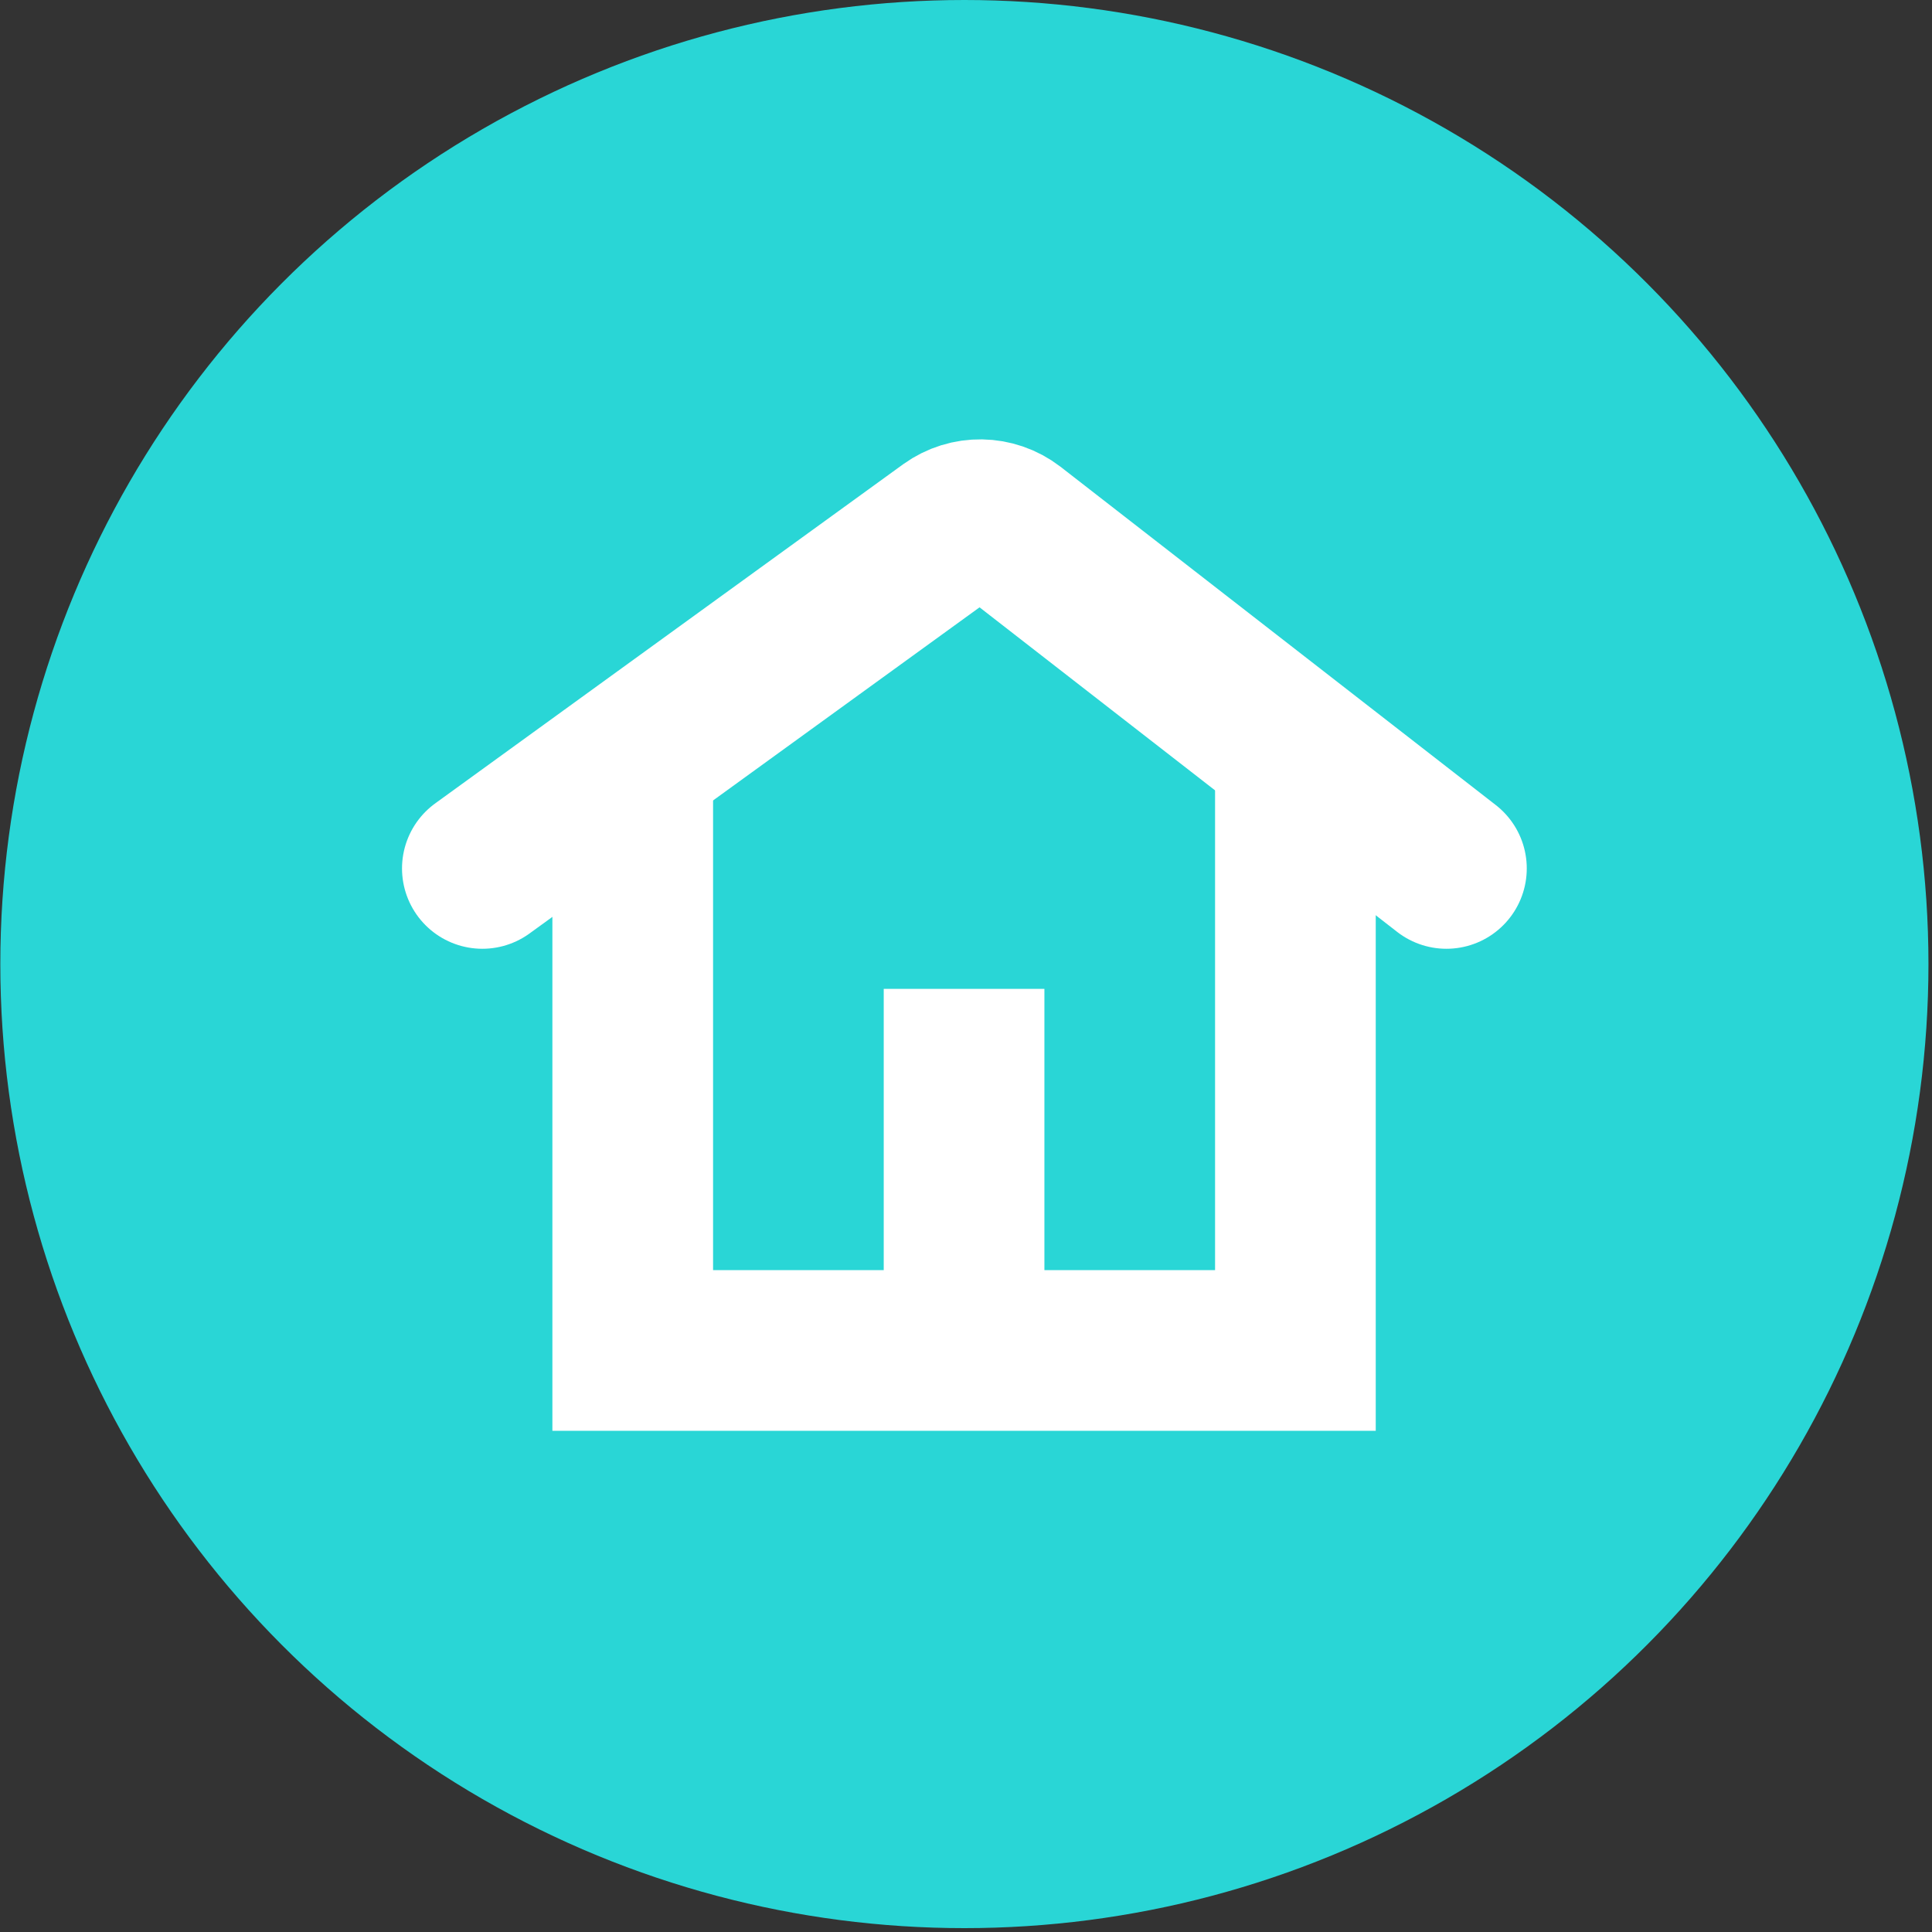
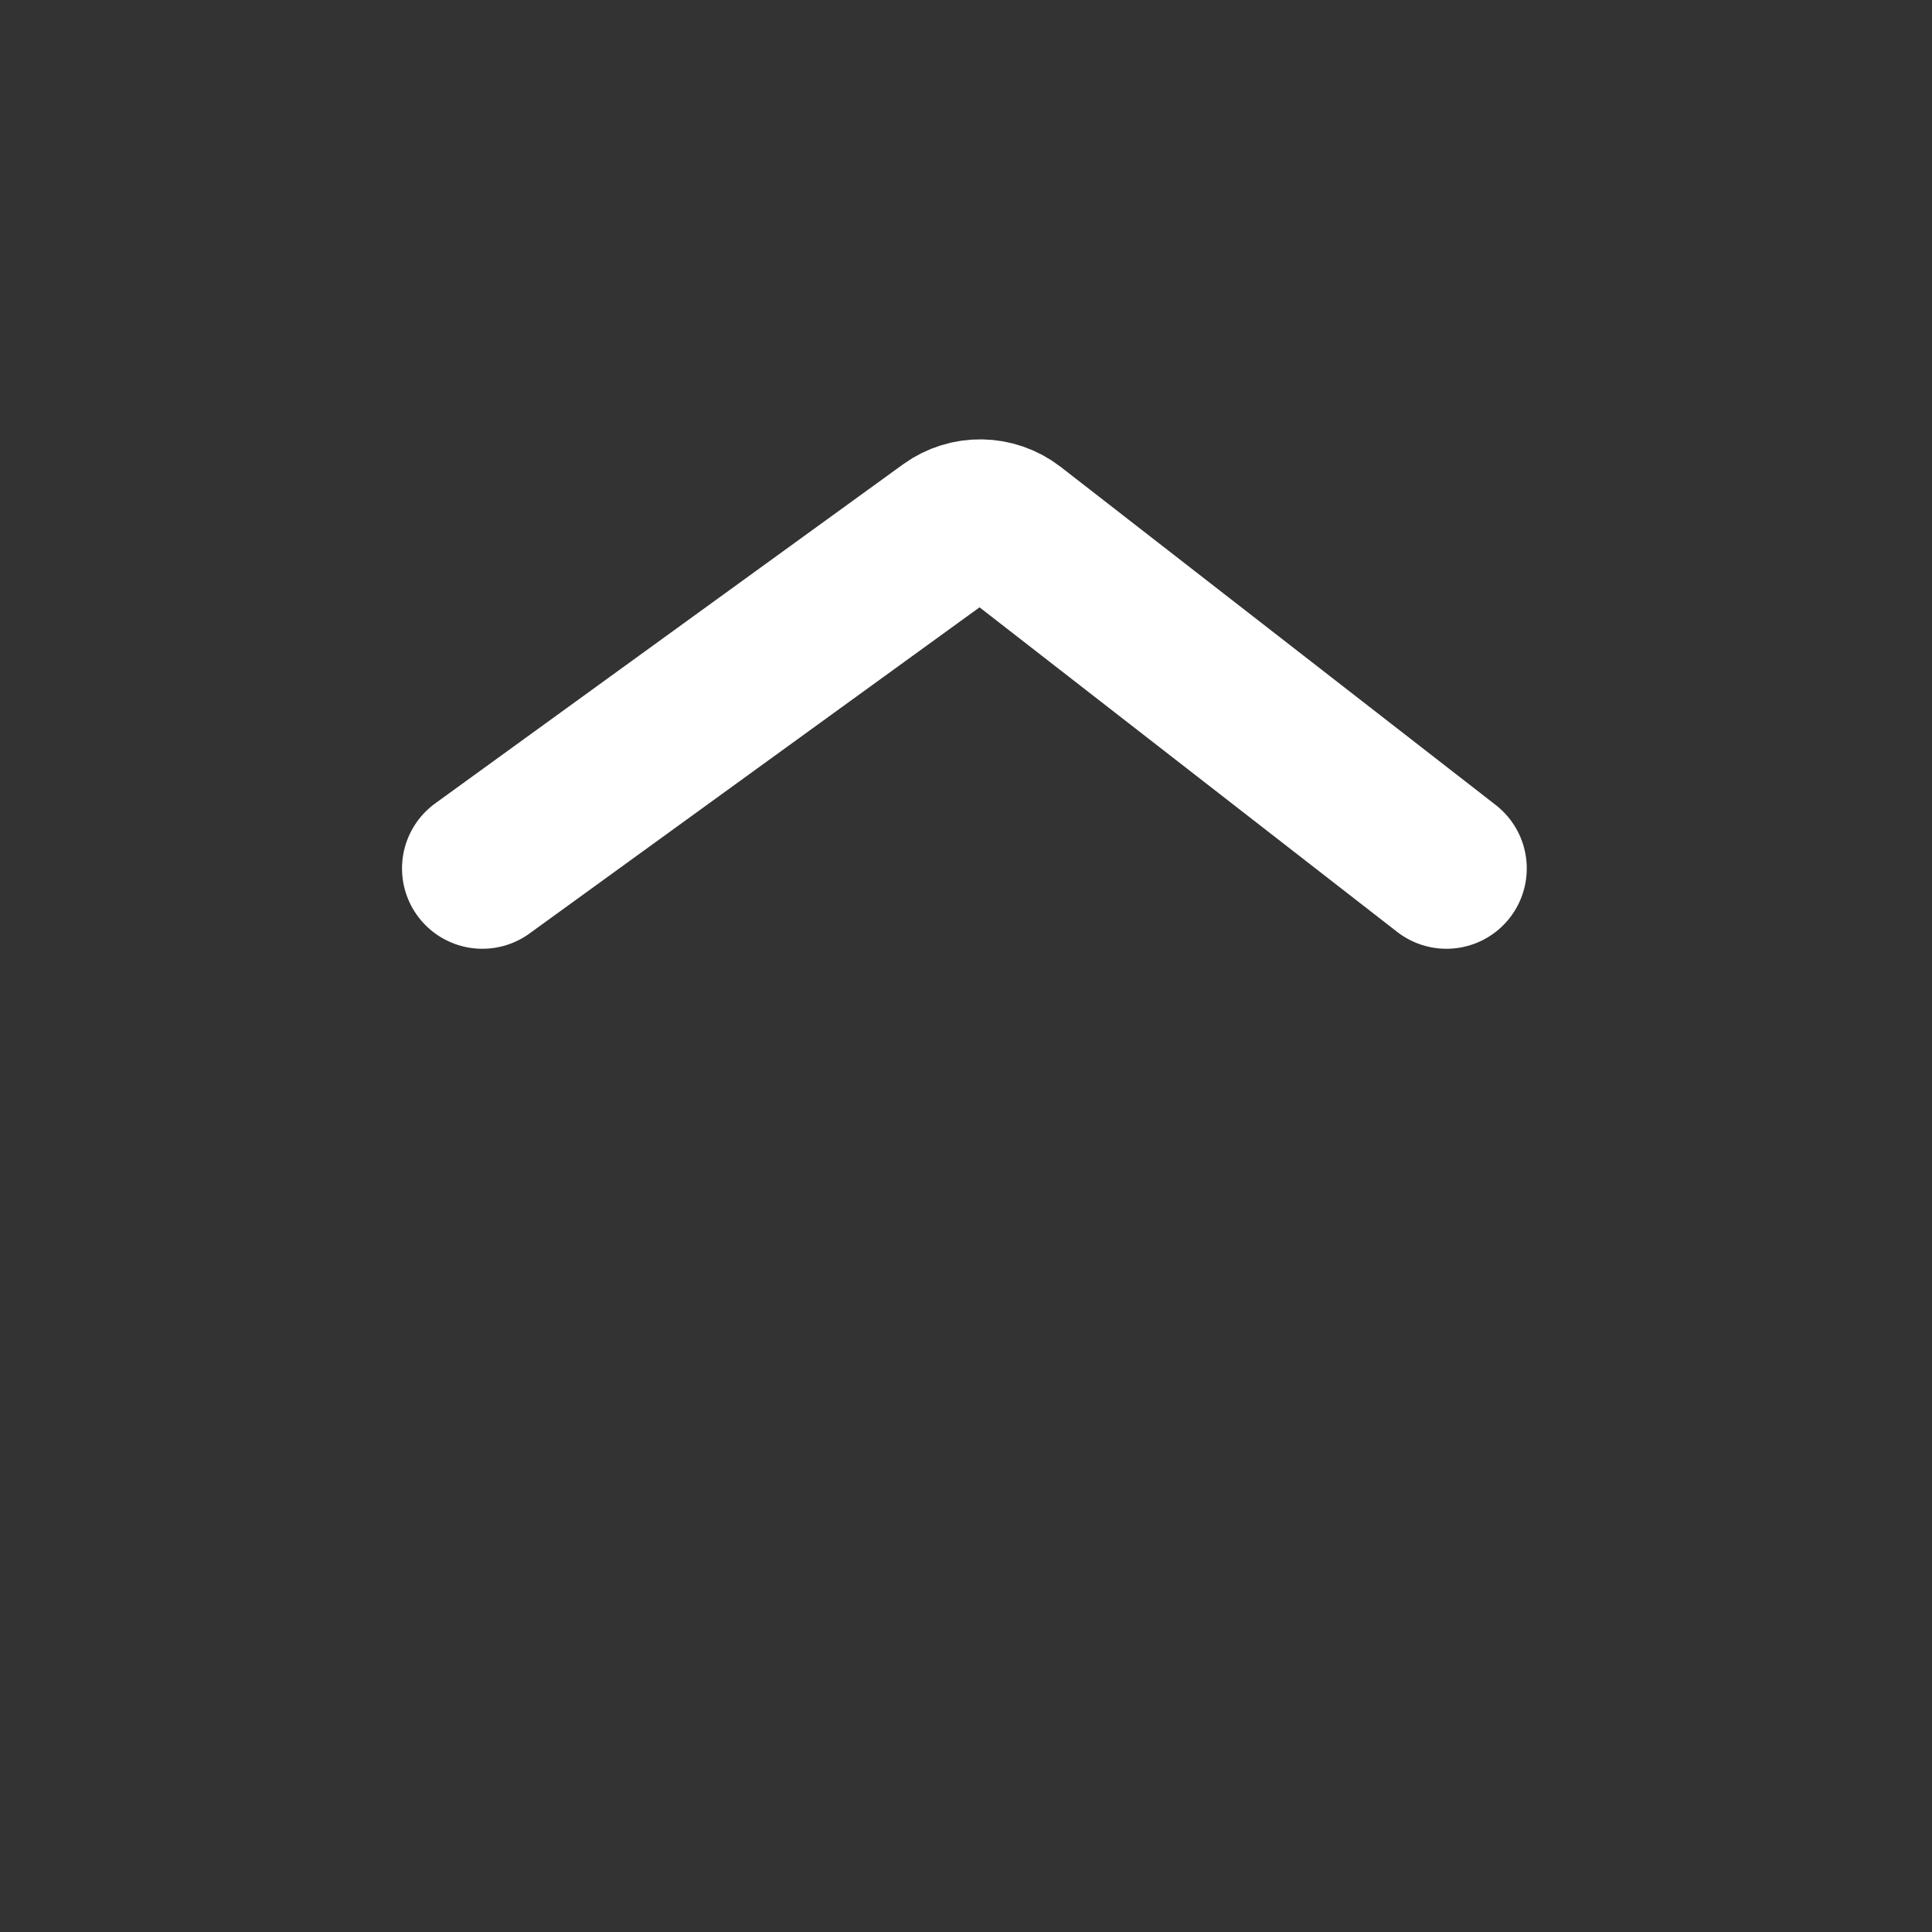
<svg xmlns="http://www.w3.org/2000/svg" fill="none" height="100%" overflow="visible" preserveAspectRatio="none" style="display: block;" viewBox="0 0 6 6" width="100%">
  <rect x="0" y="0" width="6" height="6" fill="#333333" stroke="none" />
  <g id="home marker">
-     <circle cx="2.995" cy="2.994" fill="#29D6D6" id="Ellipse 335" r="2.994" />
    <g id="Group 23411">
-       <path d="M1.965 2.323V4.194H2.994M4.023 2.323V4.194H2.994M2.994 4.194V3.071" id="Rectangle 1997" stroke="white" stroke-width="0.499" />
      <path d="M1.498 2.697L2.951 1.644C3.008 1.603 3.085 1.604 3.141 1.647L4.492 2.697" id="Vector 620" stroke="white" stroke-linecap="round" stroke-width="0.499" />
    </g>
  </g>
</svg>